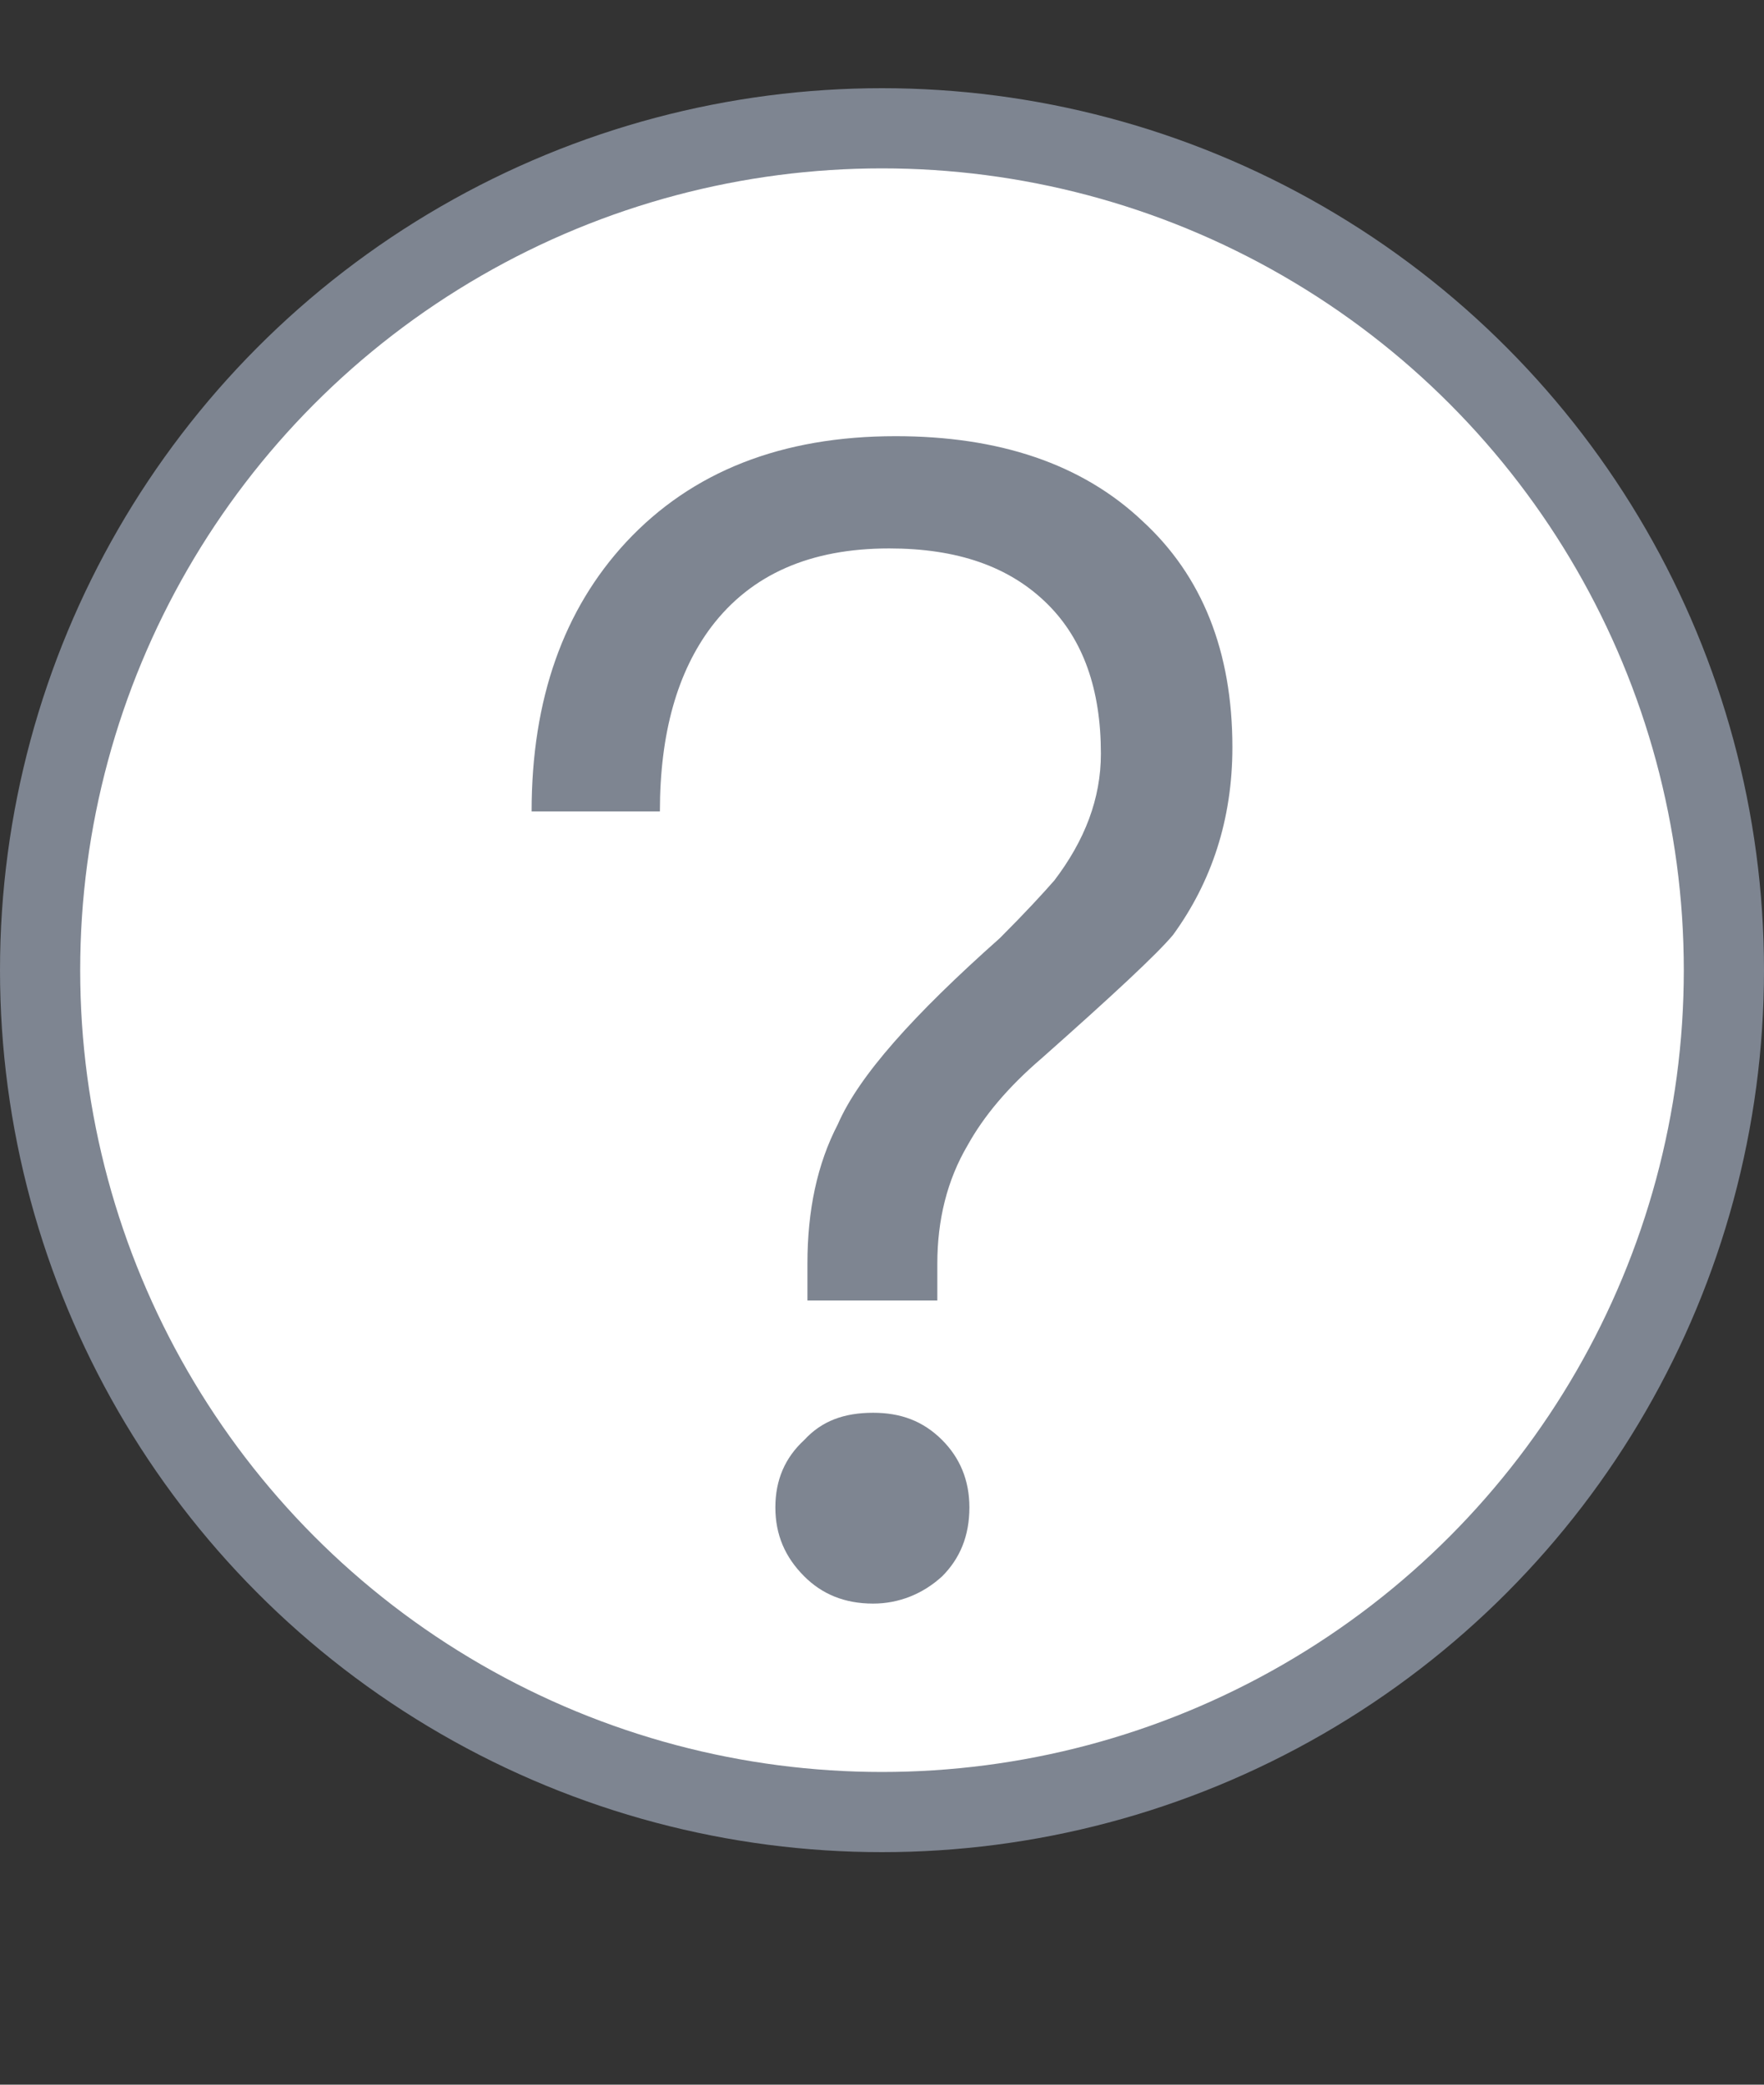
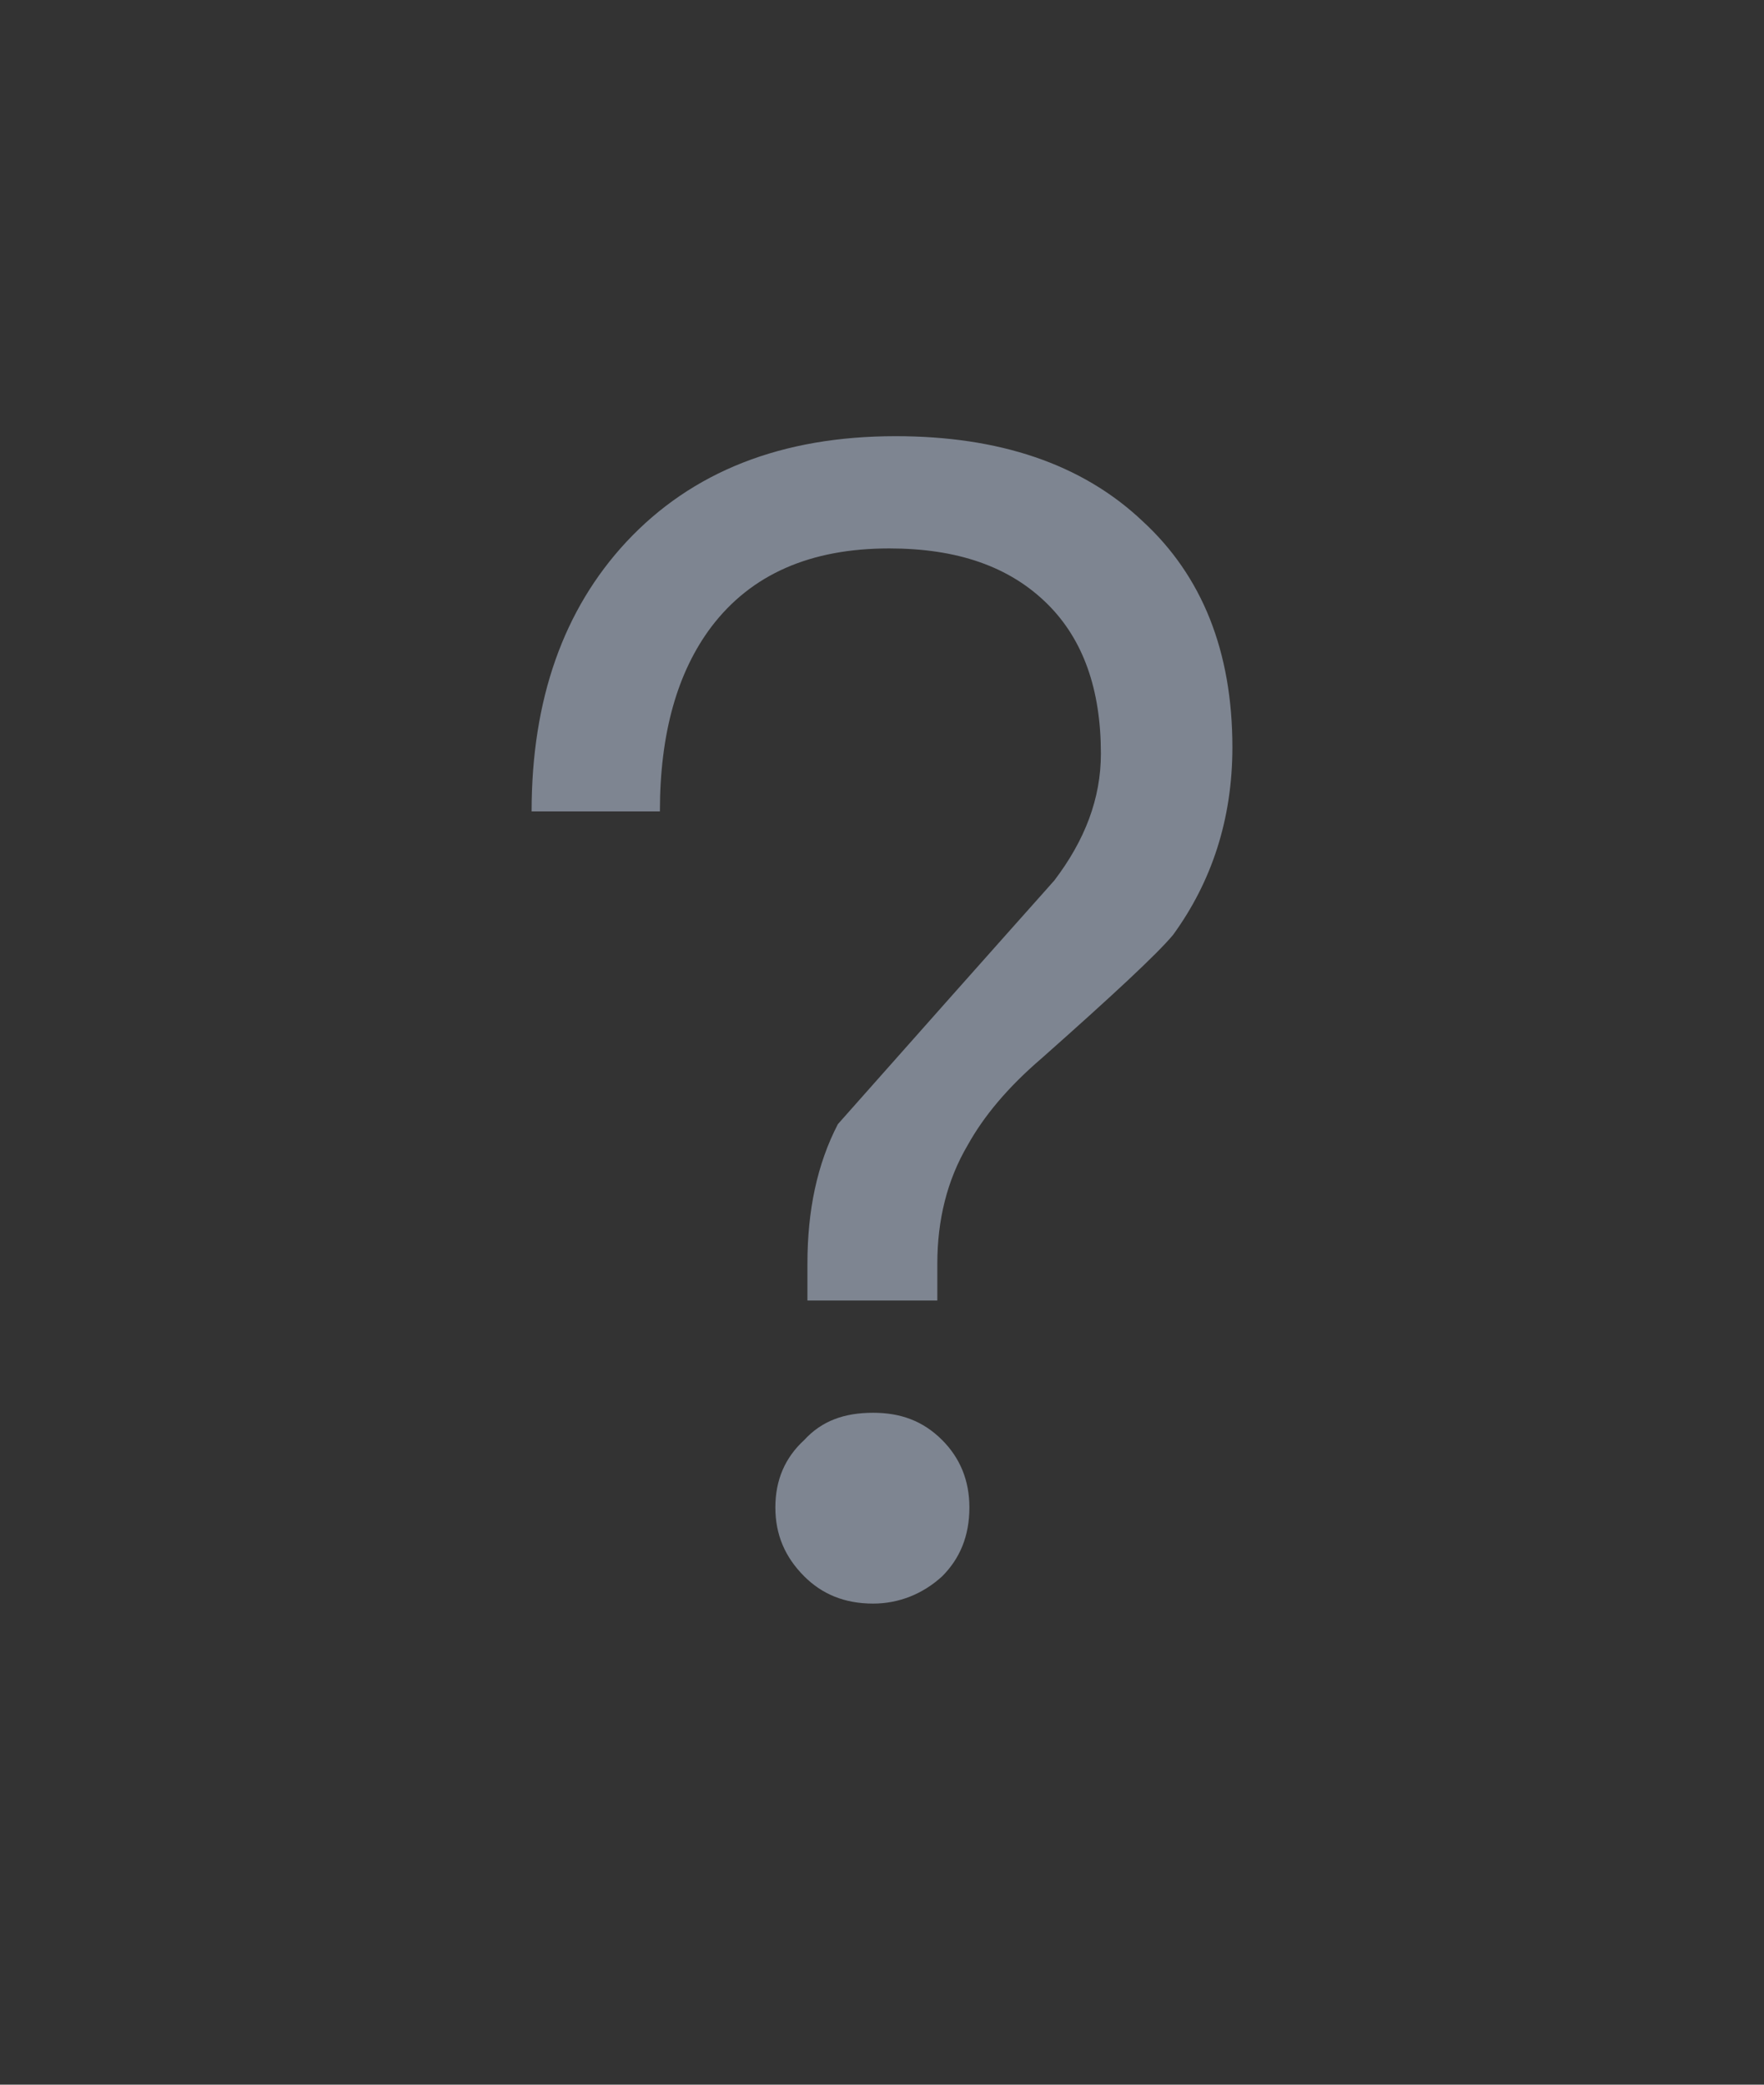
<svg xmlns="http://www.w3.org/2000/svg" width="11" height="13" viewBox="0 0 11 13" fill="none">
  <rect x="0" y="0" width="11" height="13" fill="#333333" stroke="none" />
-   <circle cx="5.5" cy="6.05" r="5.25" fill="white" stroke="#7E8591" stroke-width="0.5" />
-   <path d="M5.585 2.72C6.225 2.72 6.745 2.89 7.125 3.25C7.495 3.59 7.685 4.06 7.685 4.66C7.685 5.11 7.555 5.5 7.315 5.83C7.215 5.95 6.935 6.21 6.495 6.6C6.285 6.78 6.135 6.96 6.035 7.14C5.905 7.36 5.845 7.61 5.845 7.88V8.11H5.035V7.88C5.035 7.55 5.095 7.26 5.225 7.01C5.355 6.71 5.695 6.33 6.235 5.85C6.395 5.69 6.505 5.57 6.575 5.49C6.765 5.24 6.865 4.98 6.865 4.7C6.865 4.3 6.755 3.99 6.535 3.77C6.295 3.53 5.965 3.42 5.545 3.42C5.055 3.42 4.685 3.58 4.435 3.91C4.225 4.19 4.115 4.57 4.115 5.06H3.315C3.315 4.36 3.515 3.8 3.905 3.38C4.315 2.94 4.875 2.72 5.585 2.72ZM5.445 8.81C5.615 8.81 5.755 8.86 5.875 8.98C5.985 9.09 6.045 9.23 6.045 9.4C6.045 9.58 5.985 9.72 5.875 9.83C5.755 9.94 5.605 10 5.445 10C5.265 10 5.125 9.94 5.015 9.83C4.895 9.71 4.835 9.57 4.835 9.4C4.835 9.23 4.895 9.09 5.015 8.98C5.125 8.86 5.265 8.81 5.445 8.81Z" fill="#7E8591" />
+   <path d="M5.585 2.72C6.225 2.72 6.745 2.89 7.125 3.25C7.495 3.59 7.685 4.06 7.685 4.66C7.685 5.11 7.555 5.5 7.315 5.83C7.215 5.95 6.935 6.21 6.495 6.6C6.285 6.78 6.135 6.96 6.035 7.14C5.905 7.36 5.845 7.61 5.845 7.88V8.11H5.035V7.88C5.035 7.55 5.095 7.26 5.225 7.01C6.395 5.69 6.505 5.57 6.575 5.49C6.765 5.24 6.865 4.98 6.865 4.7C6.865 4.3 6.755 3.99 6.535 3.77C6.295 3.53 5.965 3.42 5.545 3.42C5.055 3.42 4.685 3.58 4.435 3.91C4.225 4.19 4.115 4.57 4.115 5.06H3.315C3.315 4.36 3.515 3.8 3.905 3.38C4.315 2.94 4.875 2.72 5.585 2.72ZM5.445 8.81C5.615 8.81 5.755 8.86 5.875 8.98C5.985 9.09 6.045 9.23 6.045 9.4C6.045 9.58 5.985 9.72 5.875 9.83C5.755 9.94 5.605 10 5.445 10C5.265 10 5.125 9.94 5.015 9.83C4.895 9.71 4.835 9.57 4.835 9.4C4.835 9.23 4.895 9.09 5.015 8.98C5.125 8.86 5.265 8.81 5.445 8.81Z" fill="#7E8591" />
</svg>